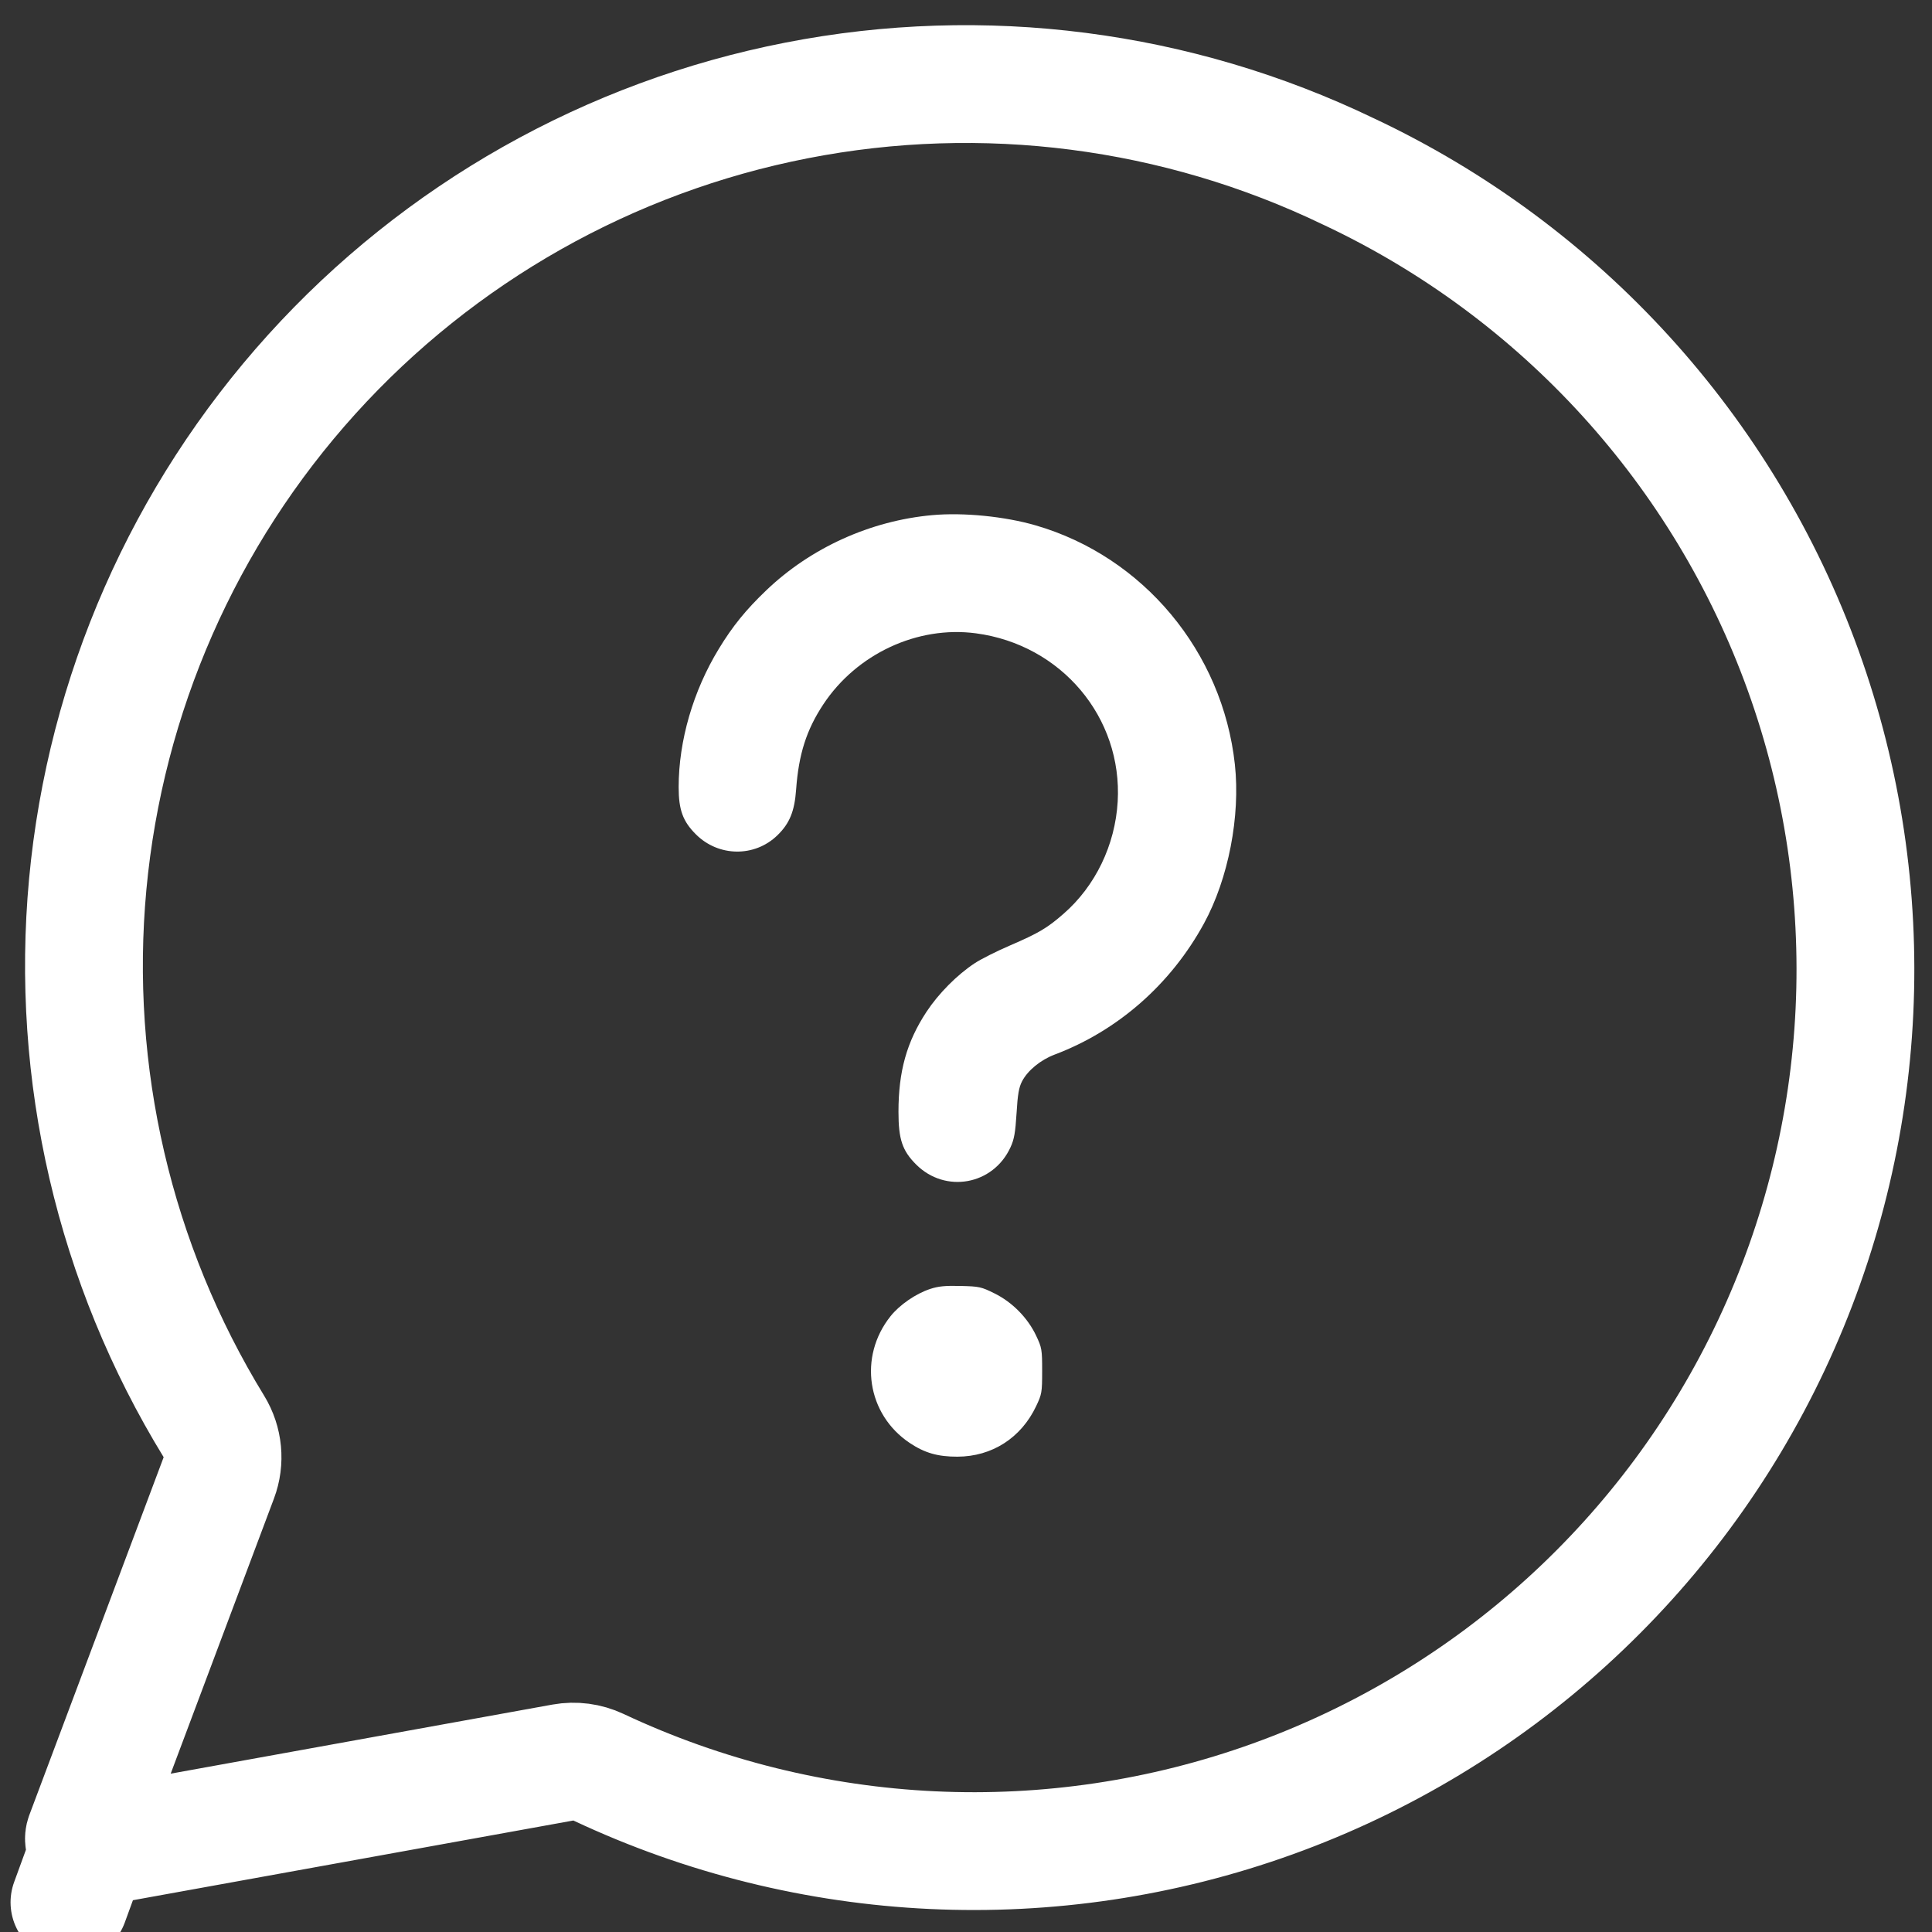
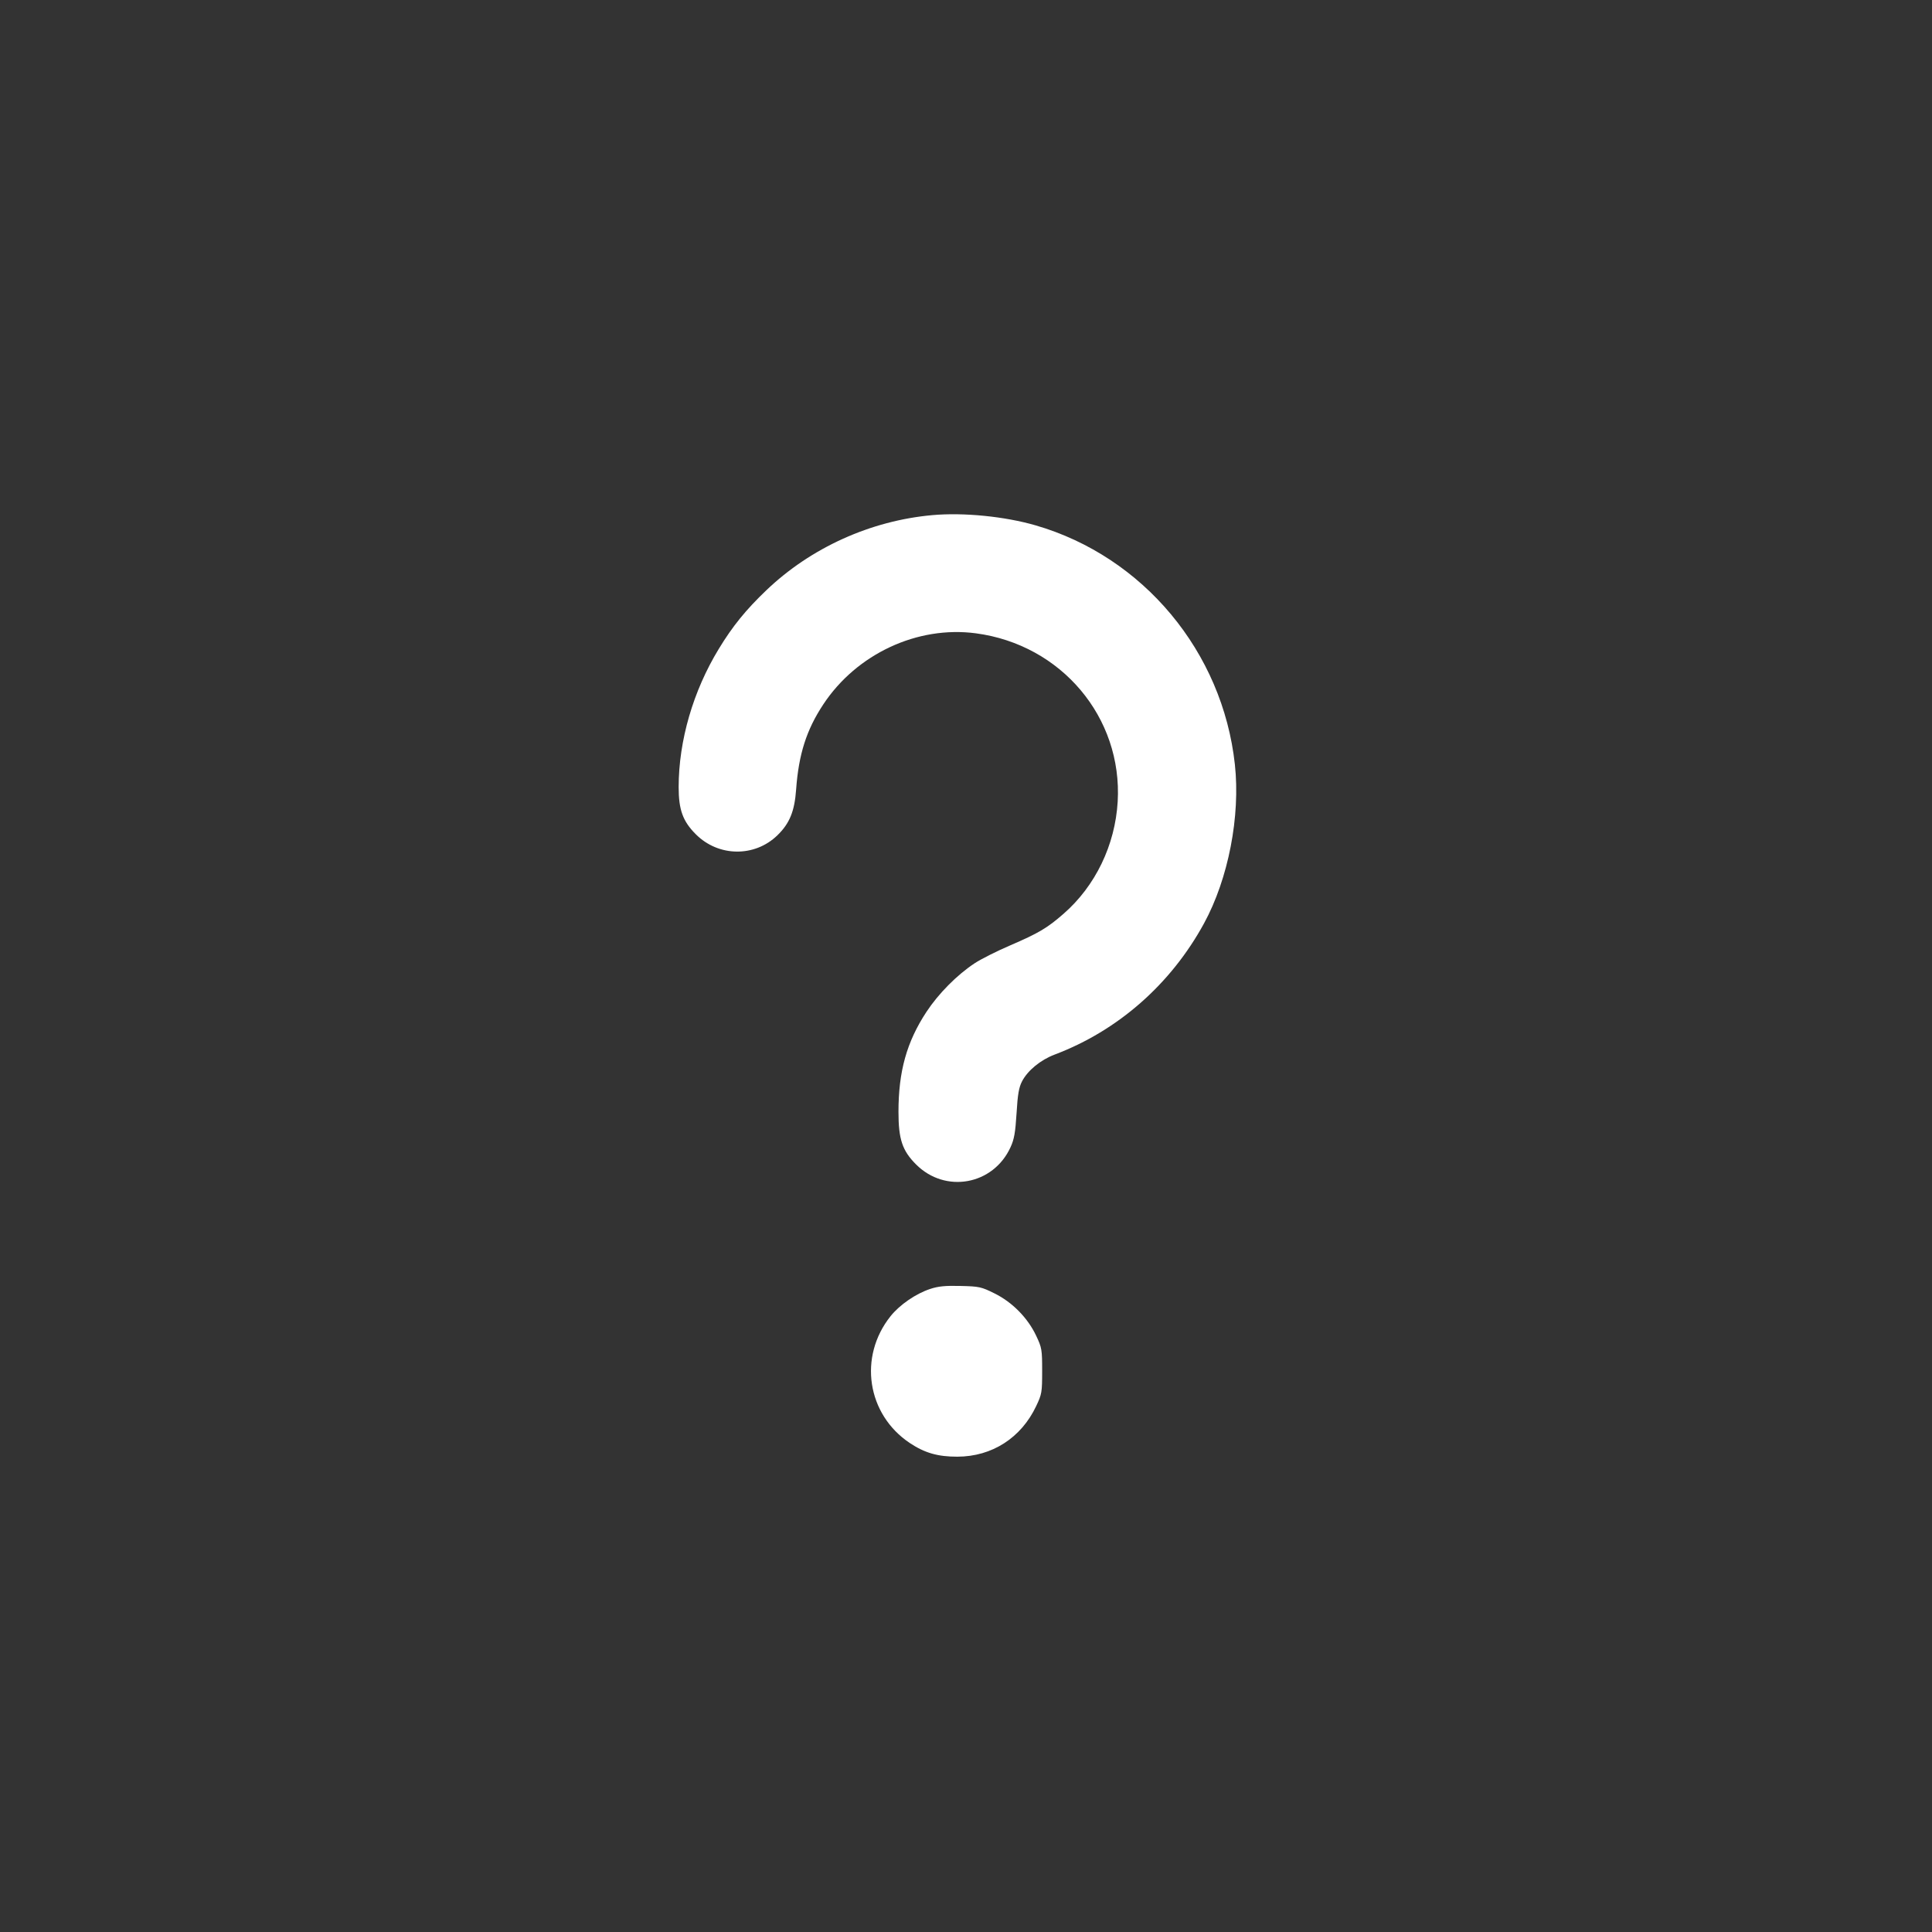
<svg xmlns="http://www.w3.org/2000/svg" width="41" height="41" viewBox="0 0 41 41" fill="none">
  <rect x="0" y="0" width="41" height="41" fill="#333333" stroke="none" />
-   <path d="M28.621 3.641L28.621 3.641L28.632 3.646C33.121 5.759 36.588 9.569 38.269 14.237C39.95 18.906 39.707 24.051 37.594 28.541C35.482 33.03 31.672 36.497 27.003 38.178C22.335 39.858 17.19 39.616 12.7 37.503C12.465 37.393 12.201 37.358 11.945 37.404L1.999 39.204C1.999 39.204 1.999 39.204 1.999 39.204C1.967 39.209 1.934 39.206 1.903 39.195L1.474 40.37L1.903 39.195C1.872 39.184 1.845 39.165 1.824 39.14C1.803 39.115 1.789 39.084 1.784 39.052C1.778 39.02 1.782 38.987 1.793 38.956L1.793 38.956L4.643 31.364C4.779 31.003 4.74 30.6 4.539 30.271C2.427 26.825 1.488 22.787 1.862 18.763C2.237 14.738 3.904 10.943 6.615 7.945C9.326 4.947 12.935 2.907 16.902 2.132C20.869 1.356 24.98 1.886 28.621 3.641Z" stroke="white" stroke-width="2.5" stroke-linejoin="round" />
  <path fill-rule="evenodd" clip-rule="evenodd" d="M19.784 10.932C18.474 11.05 17.206 11.624 16.261 12.528C15.827 12.943 15.547 13.288 15.254 13.77C14.709 14.664 14.403 15.718 14.402 16.703C14.402 17.185 14.491 17.43 14.767 17.705C15.247 18.186 16.015 18.195 16.497 17.727C16.757 17.475 16.862 17.217 16.895 16.754C16.949 16.008 17.114 15.489 17.471 14.949C18.18 13.876 19.469 13.275 20.71 13.44C22.522 13.68 23.823 15.224 23.719 17.012C23.665 17.934 23.246 18.803 22.57 19.392C22.223 19.695 22.042 19.802 21.439 20.062C21.154 20.184 20.813 20.356 20.682 20.443C20.306 20.692 19.917 21.085 19.661 21.473C19.242 22.11 19.067 22.736 19.067 23.595C19.067 24.177 19.148 24.419 19.441 24.712C20.062 25.333 21.078 25.148 21.444 24.348C21.523 24.177 21.547 24.037 21.573 23.624C21.597 23.223 21.622 23.078 21.689 22.948C21.808 22.718 22.083 22.492 22.381 22.38C23.724 21.873 24.848 20.886 25.552 19.594C26.068 18.647 26.325 17.322 26.206 16.223C25.946 13.832 24.263 11.812 21.977 11.149C21.323 10.959 20.447 10.872 19.784 10.932ZM19.741 27.353C19.435 27.453 19.09 27.691 18.897 27.934C18.212 28.795 18.398 30.016 19.307 30.623C19.624 30.834 19.902 30.914 20.318 30.913C21.052 30.911 21.67 30.514 21.989 29.84C22.11 29.585 22.116 29.548 22.116 29.093C22.116 28.637 22.11 28.602 21.988 28.344C21.809 27.966 21.482 27.634 21.105 27.448C20.825 27.309 20.781 27.299 20.385 27.29C20.061 27.282 19.912 27.296 19.741 27.353Z" fill="white" />
</svg>